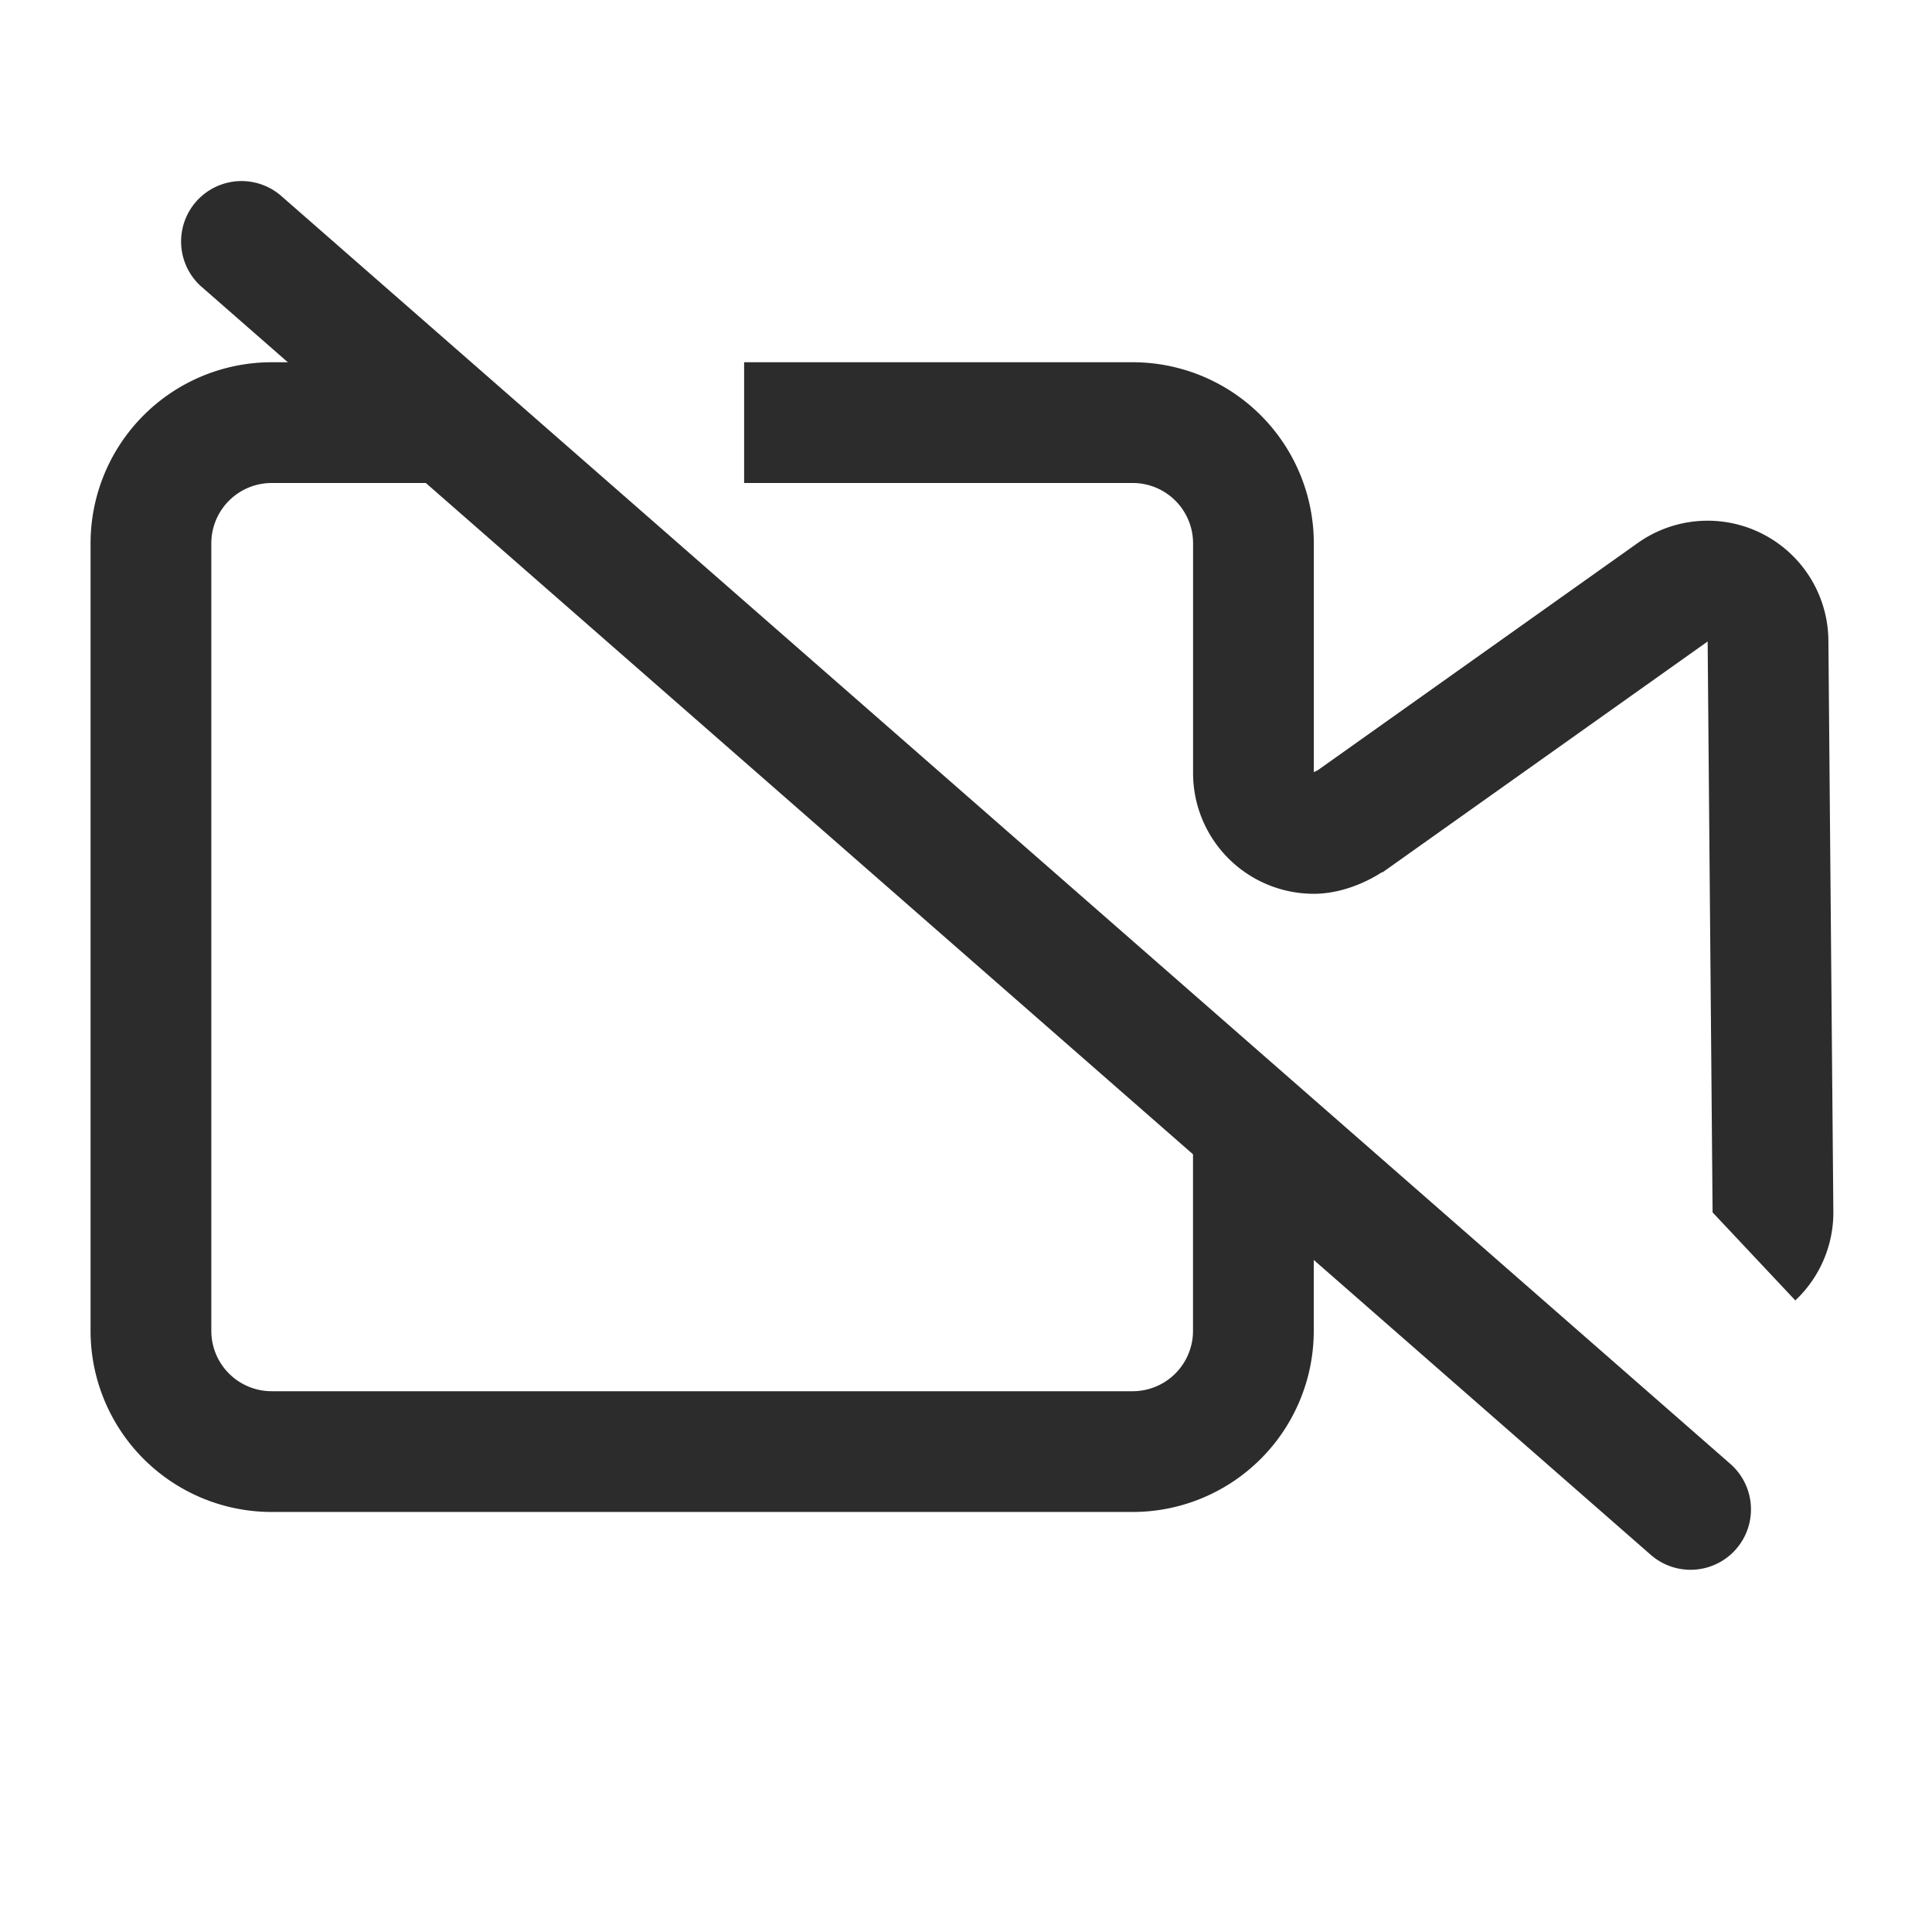
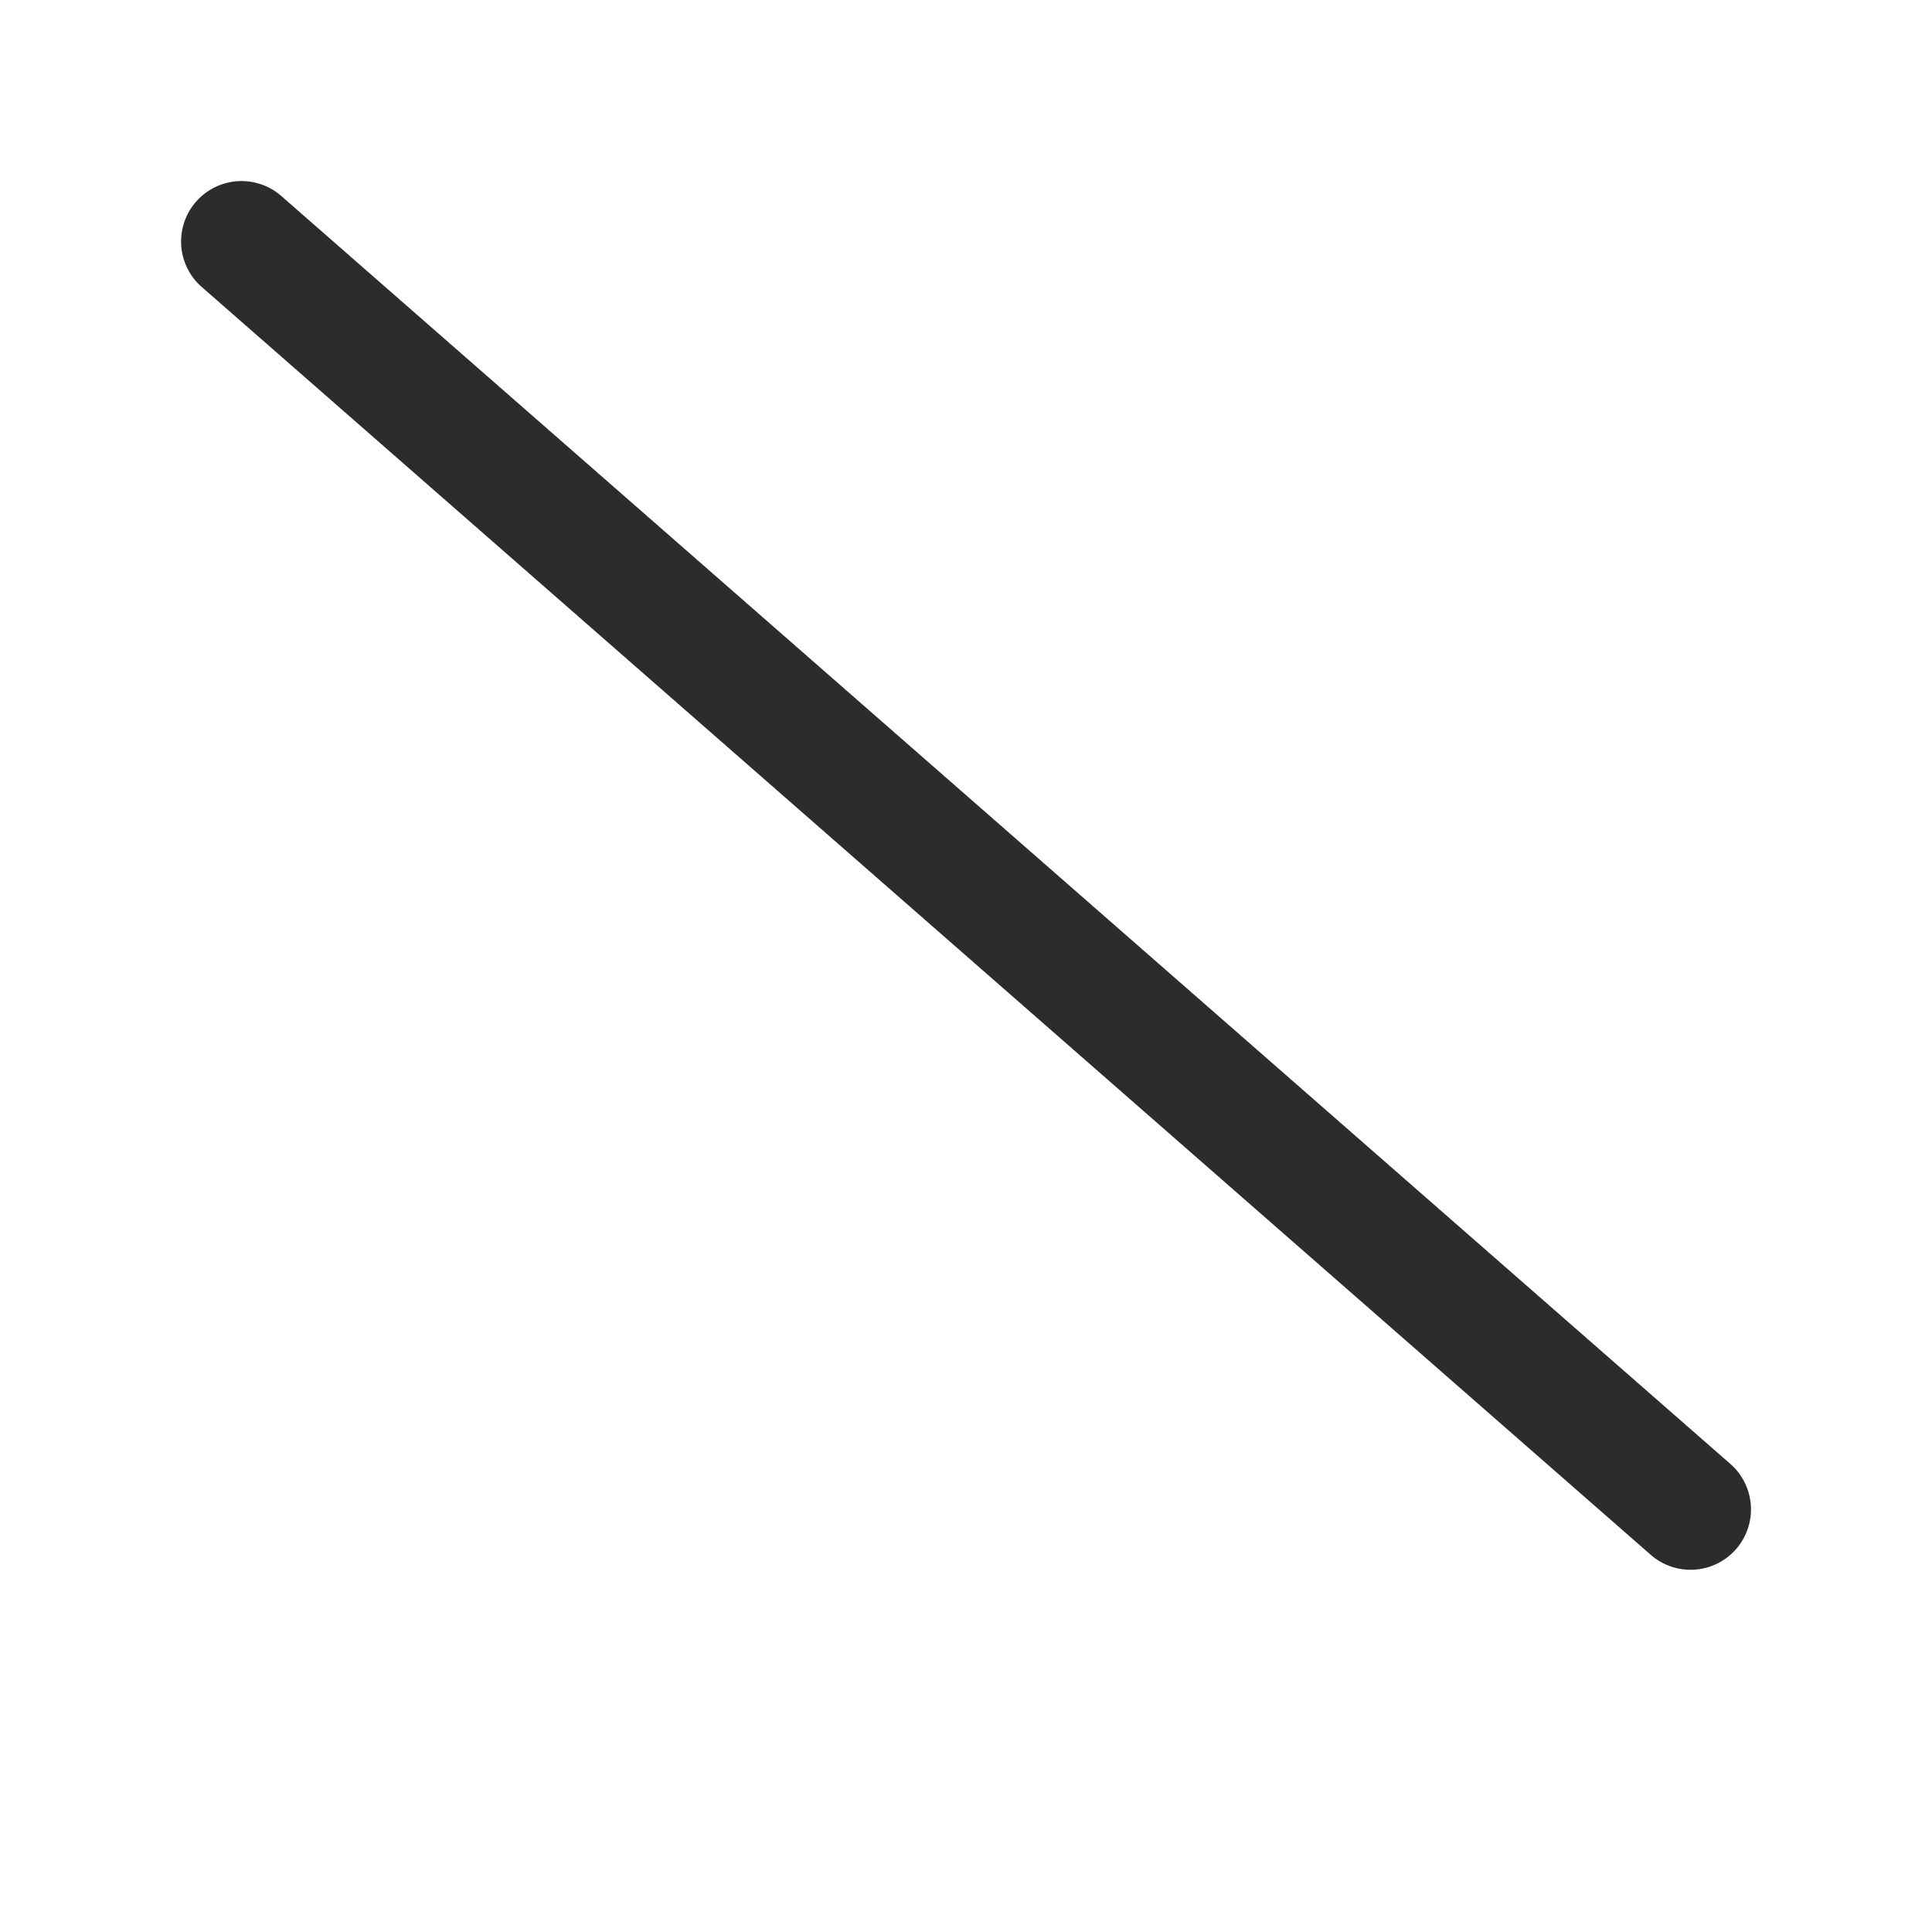
<svg xmlns="http://www.w3.org/2000/svg" t="1688126099202" class="icon" viewBox="0 0 1024 1024" version="1.1" p-id="14732" width="200" height="200">
-   <path d="M106.912 152.096A32 32 0 1 1 149.12 103.904l768 672a32 32 0 0 1-42.176 48.192l-768-672z" fill="#2c2c2c" p-id="14733" />
-   <path d="M732.672 462.4l-37.056-52.16 172.416-122.432a64 64 0 0 1 101.056 51.648l2.624 302.592a63.904 63.904 0 0 1-20.16 47.2l-43.84-46.656-2.624-302.592-172.416 122.432z m-34.72-54.016l35.616 53.184c-10.752 7.2-24.32 12.16-37.216 12.16a64 64 0 0 1-64-64V288a32 32 0 0 0-32-32h-205.952V192h205.952a96 96 0 0 1 96 96v121.28c0.416-0.224 1.088-0.544 1.6-0.896zM632.32 608h64v97.376a96 96 0 0 1-96 96H144a96 96 0 0 1-96-96V288a96 96 0 0 1 96-96h96v64h-96a32 32 0 0 0-32 32v417.376a32 32 0 0 0 32 32h456.32a32 32 0 0 0 32-32V608z" fill="#2c2c2c" p-id="14734" />
+   <path d="M106.912 152.096A32 32 0 1 1 149.12 103.904l768 672a32 32 0 0 1-42.176 48.192z" fill="#2c2c2c" p-id="14733" />
</svg>